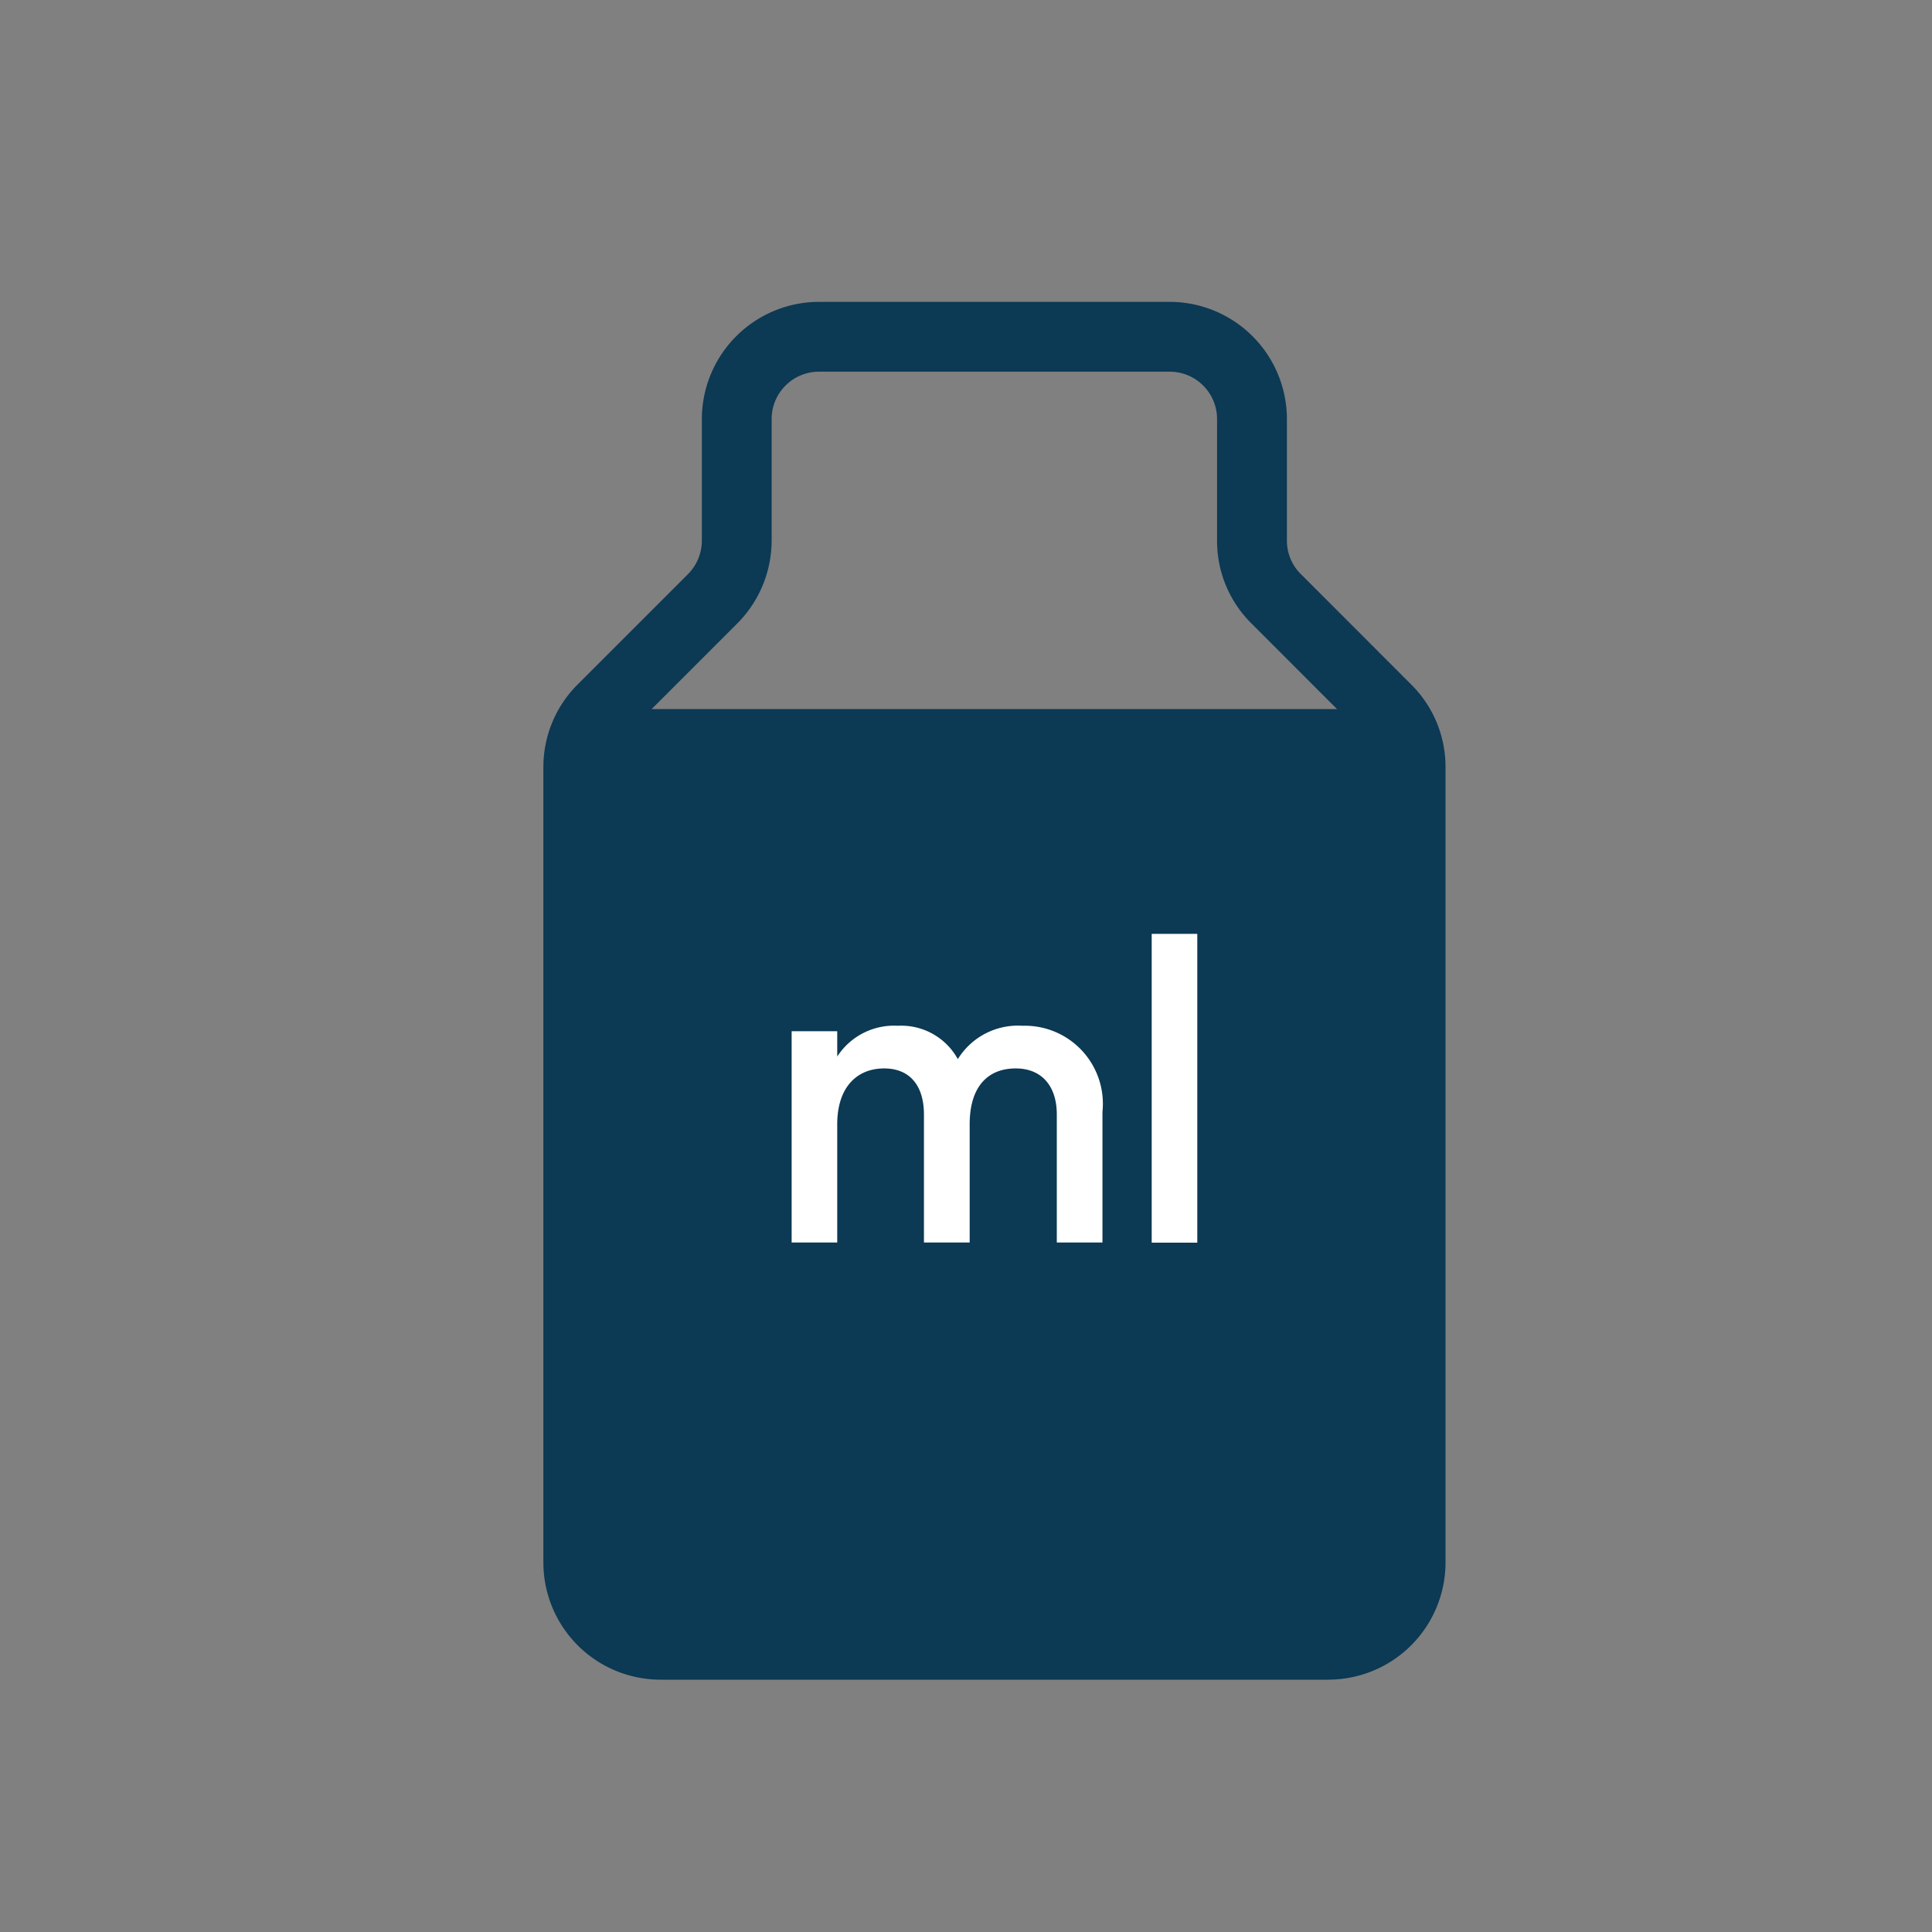
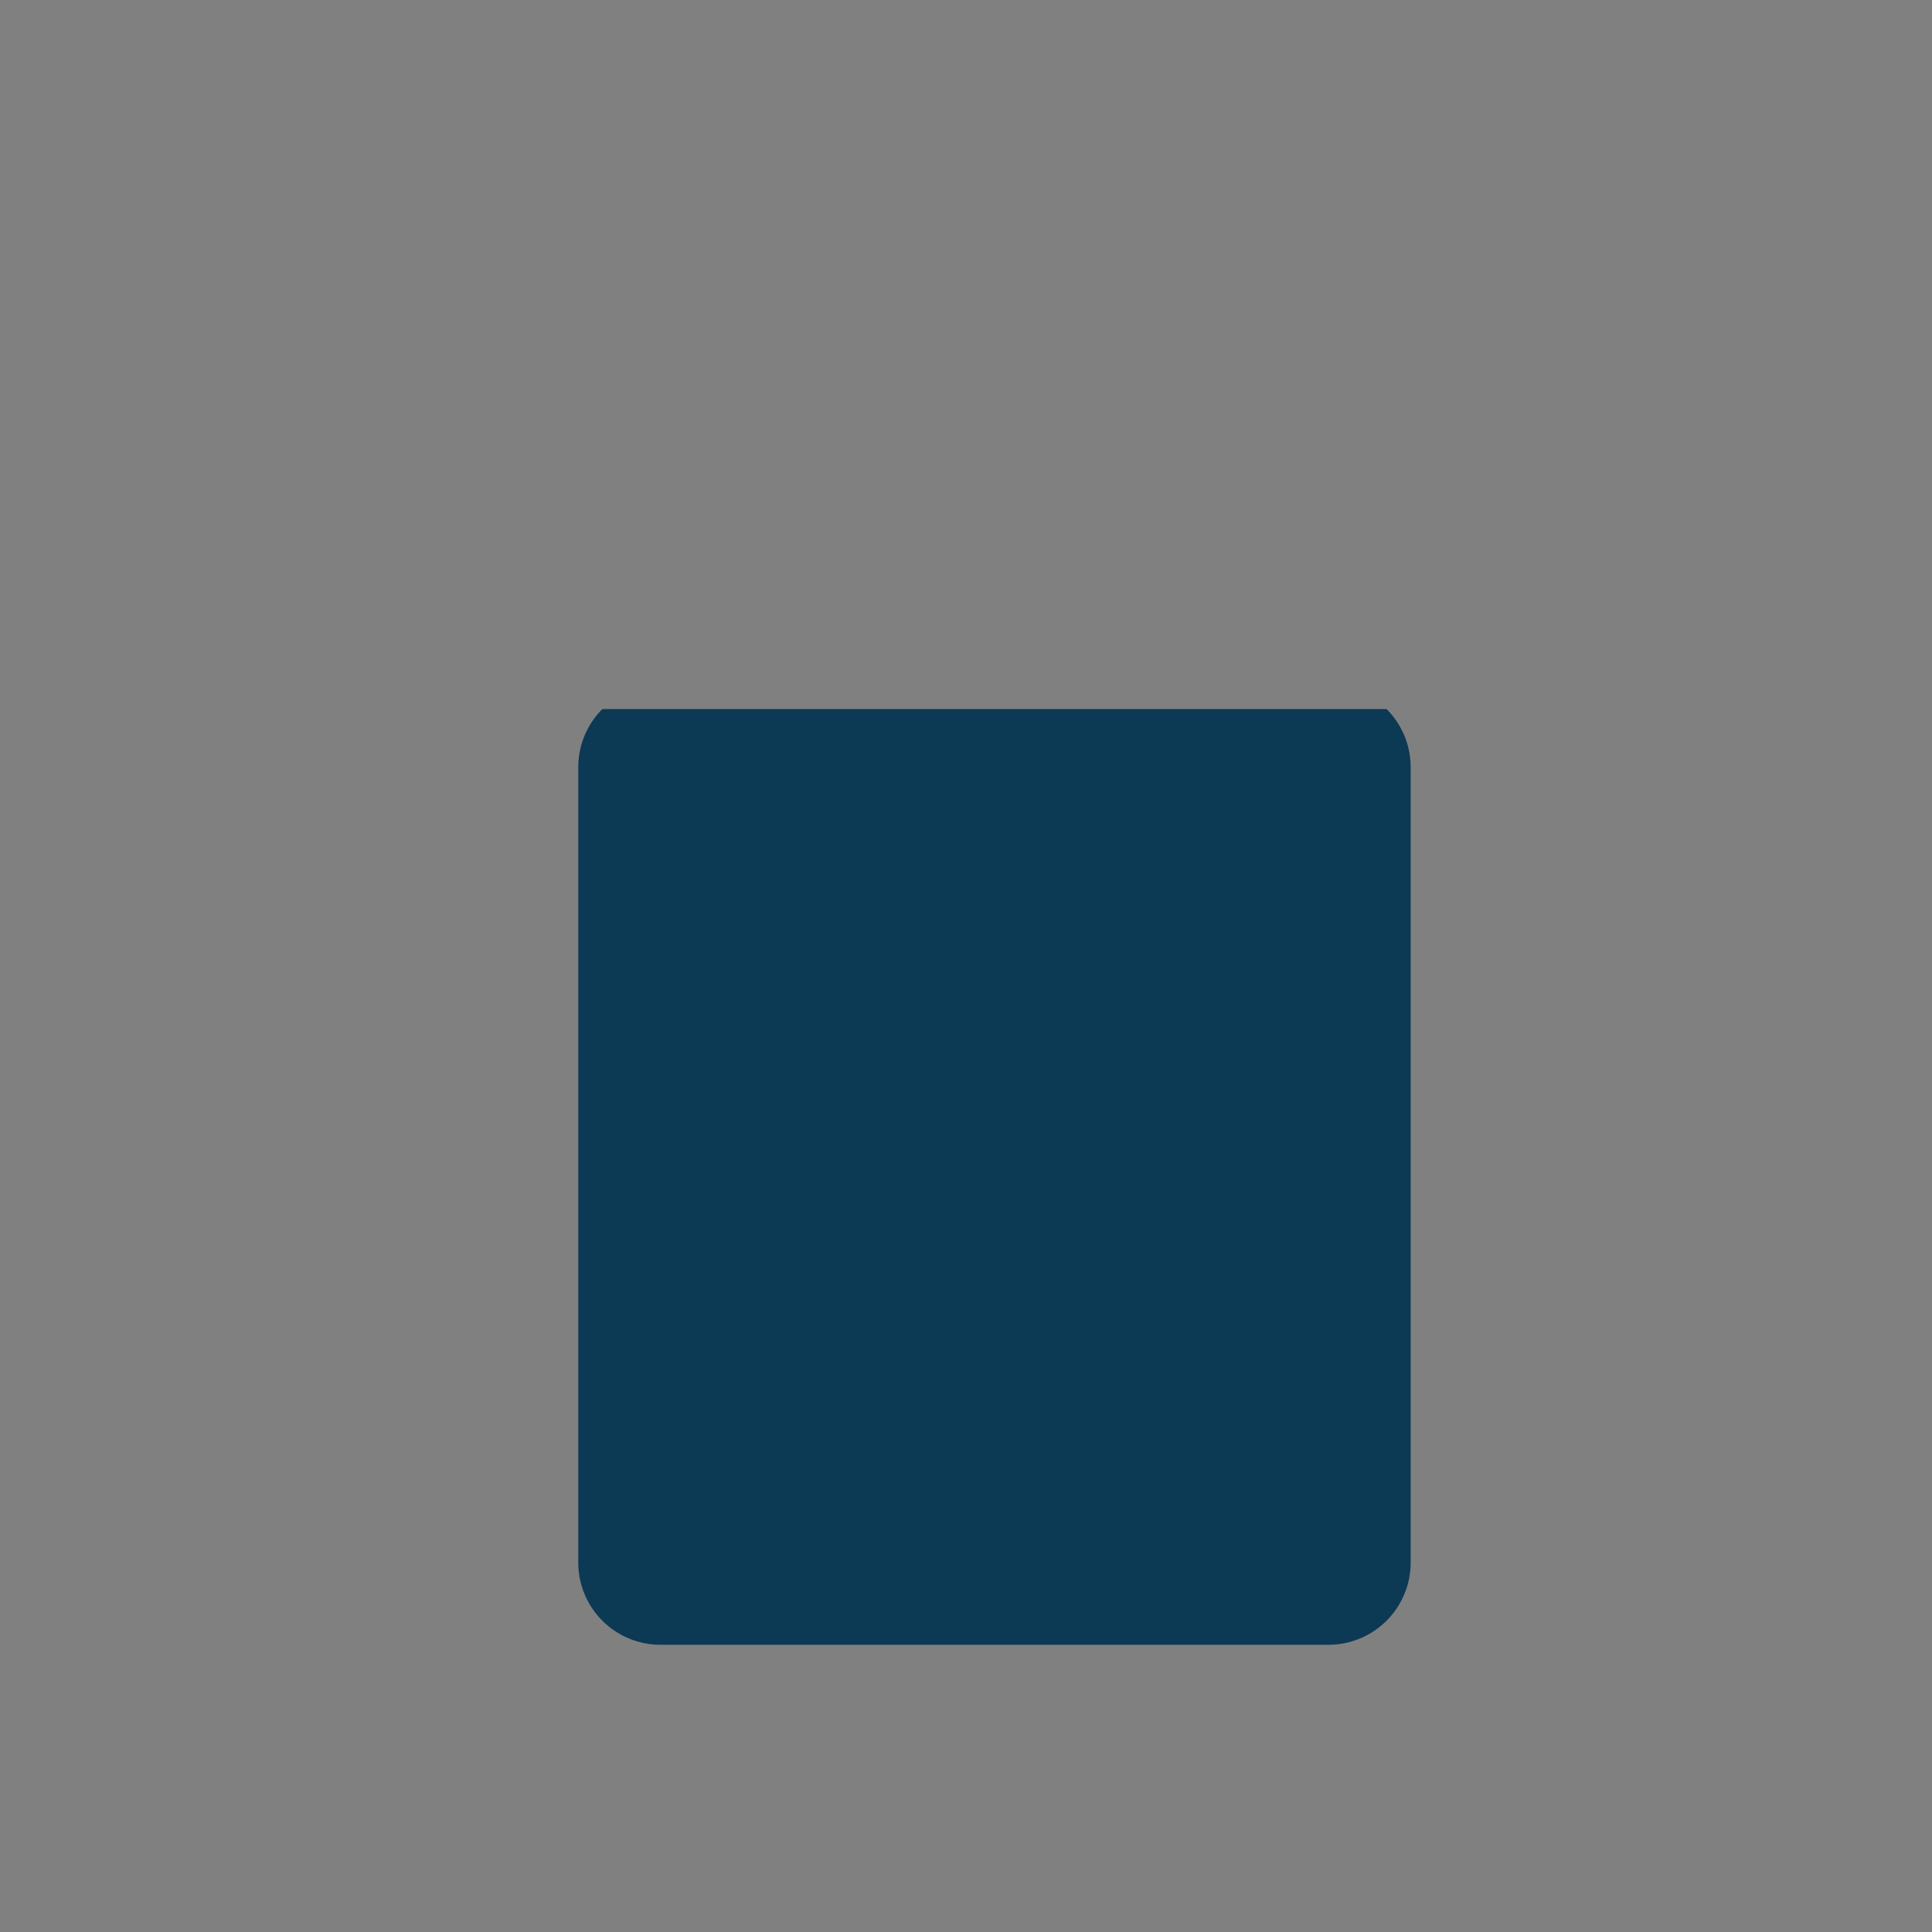
<svg xmlns="http://www.w3.org/2000/svg" width="60" height="60" viewBox="0 0 60 60">
  <rect x="0" y="0" width="60" height="60" fill="#808080" stroke="none" />
  <defs>
    <clipPath id="clip-path">
      <rect id="Rectangle_15" data-name="Rectangle 15" width="60" height="60" transform="translate(959 -420)" fill="#fff" />
    </clipPath>
  </defs>
  <g id="Redexic4" transform="translate(-959 420)" clip-path="url(#clip-path)">
    <g id="Group_9" data-name="Group 9" transform="translate(975.875 -410.625)">
-       <path id="Path_20" data-name="Path 20" d="M210.837,42.789H190.093a3.641,3.641,0,0,1-3.636-3.636v-24.7a3.62,3.62,0,0,1,1.065-2.572l3.428-3.428a1.481,1.481,0,0,0,.429-1.041V3.638A3.643,3.643,0,0,1,195.017,0h10.893a3.643,3.643,0,0,1,3.638,3.638V7.411a1.451,1.451,0,0,0,.429,1.039l3.428,3.43a3.6,3.6,0,0,1,1.069,2.572v24.7a3.641,3.641,0,0,1-3.638,3.636m-15.82-40.62a1.471,1.471,0,0,0-1.47,1.47V7.411a3.657,3.657,0,0,1-1.065,2.574l-3.428,3.428a1.458,1.458,0,0,0-.429,1.039v24.7a1.469,1.469,0,0,0,1.468,1.468h20.744a1.471,1.471,0,0,0,1.47-1.468v-24.7a1.451,1.451,0,0,0-.432-1.036l-3.428-3.43a3.6,3.6,0,0,1-1.067-2.574V3.638a1.471,1.471,0,0,0-1.47-1.47Z" transform="translate(-186.457 0)" fill="#0c3954" />
      <path id="Path_21" data-name="Path 21" d="M187.705,5.832a2.552,2.552,0,0,0-.748,1.806v24.7a2.553,2.553,0,0,0,2.554,2.554h20.742a2.553,2.553,0,0,0,2.554-2.554V7.638a2.552,2.552,0,0,0-.748-1.806" transform="translate(-185.873 6.813)" fill="#0c3954" />
-       <path id="Path_22" data-name="Path 22" d="M199.666,13.033V17.1h-1.418V13.124c0-.906-.488-1.431-1.275-1.431-.878,0-1.431.577-1.431,1.735V17.1h-1.42V13.124c0-.906-.447-1.431-1.234-1.431-.854,0-1.459.59-1.459,1.735V17.1h-1.416V10.537h1.416v.787a2.1,2.1,0,0,1,1.88-.956,2.006,2.006,0,0,1,1.865,1.036,2.194,2.194,0,0,1,2.008-1.036,2.424,2.424,0,0,1,2.485,2.665" transform="translate(-182.303 12.113)" fill="#fff" />
-       <rect id="Rectangle_7" data-name="Rectangle 7" width="1.416" height="9.59" transform="translate(18.892 19.627)" fill="#fff" />
    </g>
  </g>
</svg>